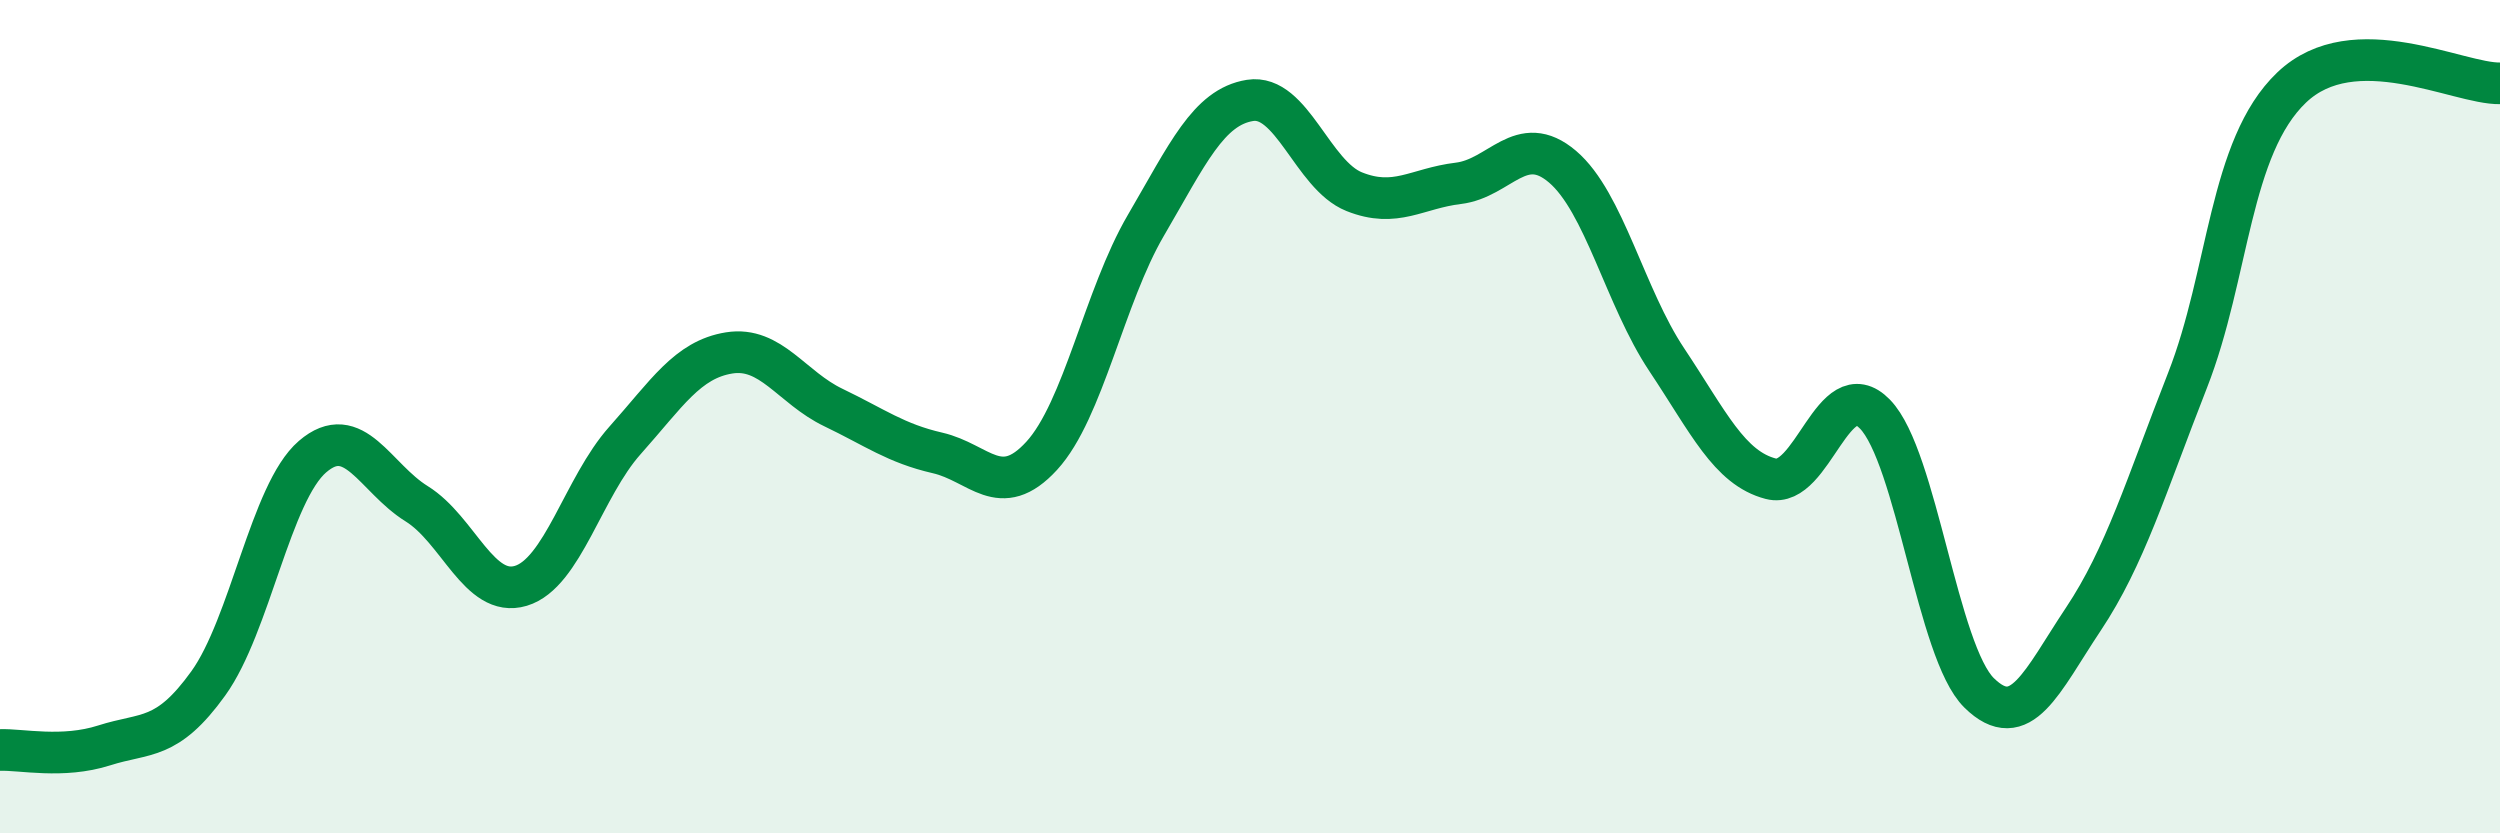
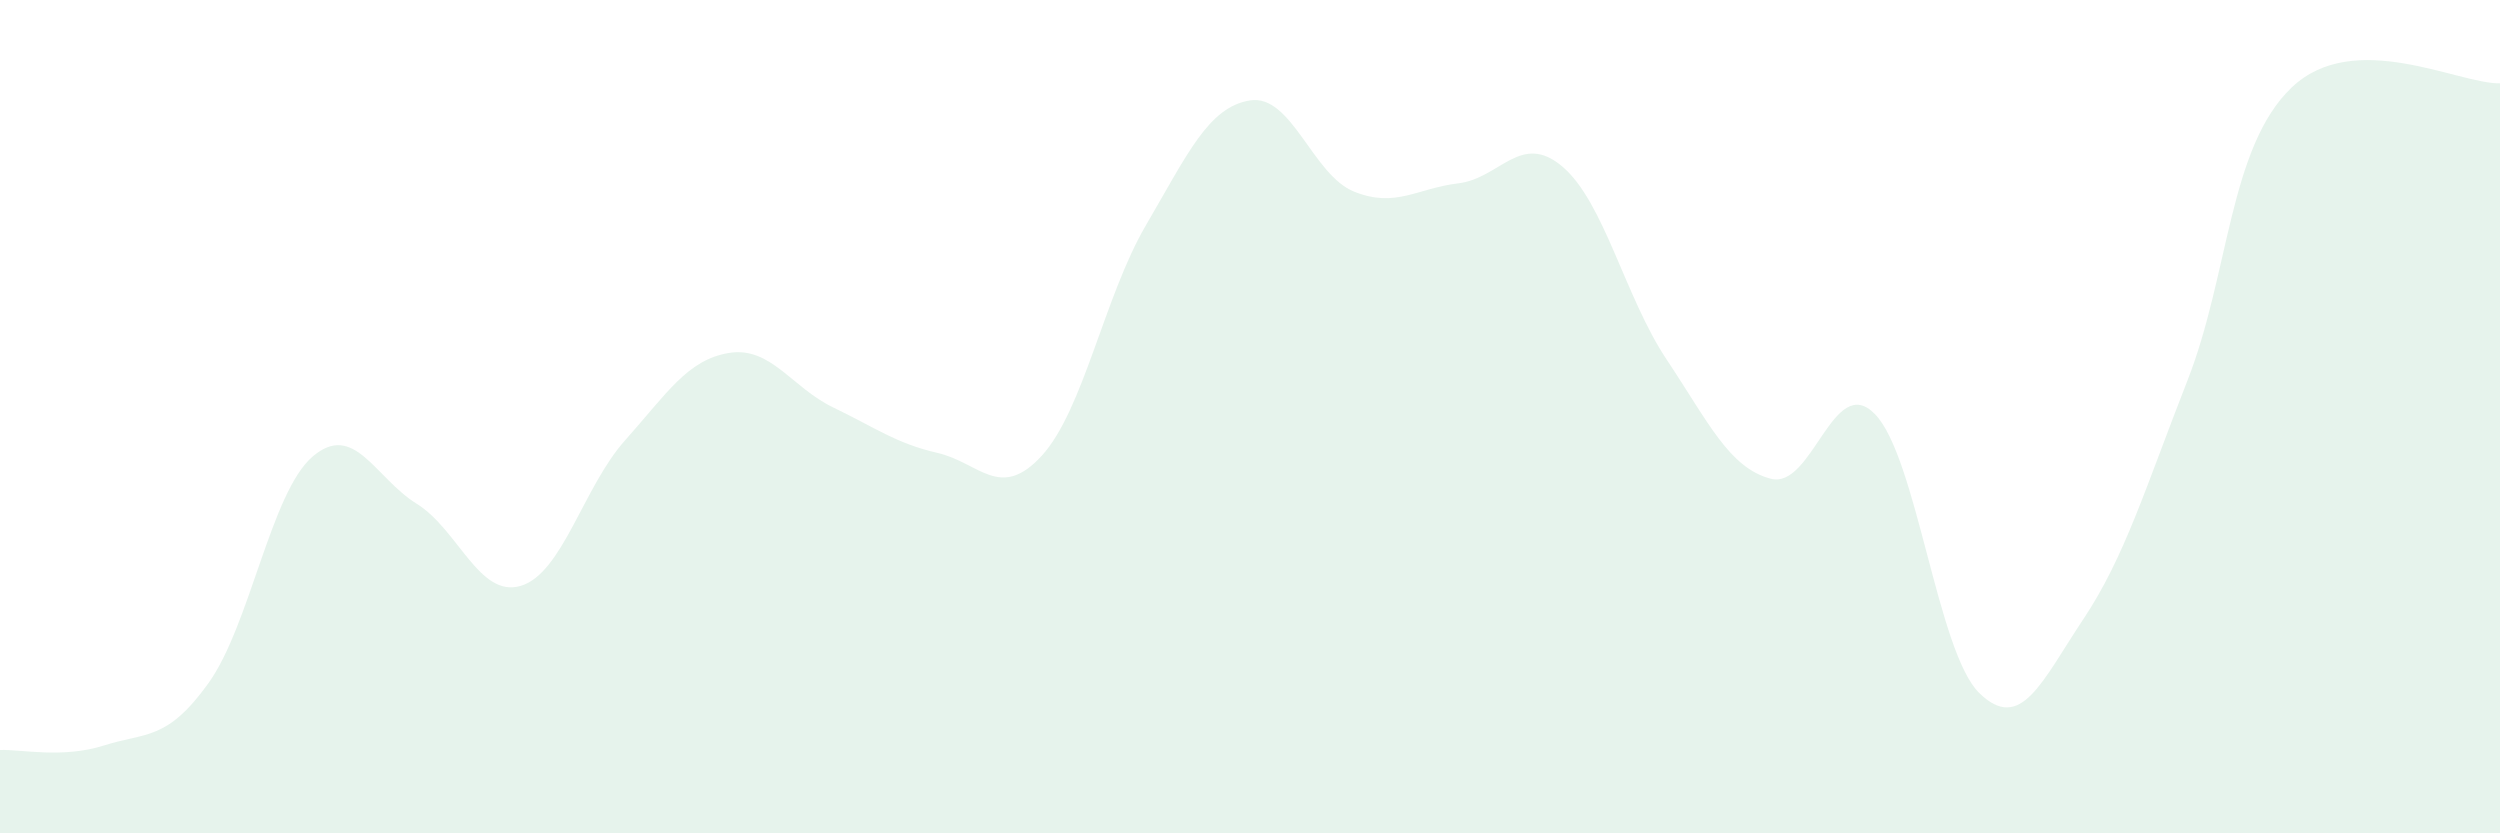
<svg xmlns="http://www.w3.org/2000/svg" width="60" height="20" viewBox="0 0 60 20">
  <path d="M 0,18 C 0.5,17.98 1.5,18.21 2.5,17.89 C 3.5,17.57 4,17.79 5,16.4 C 6,15.01 6.5,11.82 7.5,10.96 C 8.5,10.1 9,11.47 10,12.09 C 11,12.71 11.5,14.36 12.5,14.06 C 13.5,13.76 14,11.69 15,10.57 C 16,9.45 16.5,8.63 17.5,8.47 C 18.5,8.31 19,9.3 20,9.78 C 21,10.26 21.5,10.64 22.5,10.87 C 23.5,11.1 24,12.03 25,10.94 C 26,9.85 26.5,7.12 27.5,5.41 C 28.5,3.7 29,2.57 30,2.41 C 31,2.25 31.5,4.2 32.5,4.6 C 33.5,5 34,4.52 35,4.4 C 36,4.28 36.5,3.15 37.5,4 C 38.5,4.85 39,7.13 40,8.63 C 41,10.13 41.5,11.23 42.5,11.49 C 43.5,11.75 44,8.91 45,9.94 C 46,10.97 46.5,15.65 47.5,16.63 C 48.5,17.61 49,16.36 50,14.86 C 51,13.36 51.5,11.68 52.5,9.13 C 53.5,6.58 53.5,3.53 55,2.1 C 56.5,0.67 59,2.02 60,2L60 20L0 20Z" fill="#008740" opacity="0.1" stroke-linecap="round" stroke-linejoin="round" />
-   <path d="M 0,18 C 0.5,17.98 1.5,18.21 2.5,17.89 C 3.5,17.57 4,17.79 5,16.4 C 6,15.01 6.5,11.82 7.5,10.96 C 8.5,10.1 9,11.47 10,12.09 C 11,12.71 11.5,14.36 12.5,14.06 C 13.5,13.76 14,11.69 15,10.57 C 16,9.45 16.5,8.63 17.5,8.47 C 18.5,8.31 19,9.3 20,9.78 C 21,10.26 21.5,10.64 22.5,10.87 C 23.5,11.1 24,12.03 25,10.94 C 26,9.85 26.5,7.12 27.5,5.41 C 28.5,3.7 29,2.57 30,2.41 C 31,2.25 31.5,4.2 32.5,4.6 C 33.5,5 34,4.52 35,4.4 C 36,4.28 36.5,3.15 37.5,4 C 38.5,4.85 39,7.13 40,8.63 C 41,10.13 41.5,11.23 42.5,11.49 C 43.5,11.75 44,8.91 45,9.94 C 46,10.97 46.5,15.65 47.5,16.63 C 48.5,17.61 49,16.36 50,14.86 C 51,13.36 51.5,11.68 52.5,9.13 C 53.5,6.58 53.5,3.53 55,2.1 C 56.5,0.67 59,2.02 60,2" stroke="#008740" stroke-width="1" fill="none" stroke-linecap="round" stroke-linejoin="round" />
</svg>